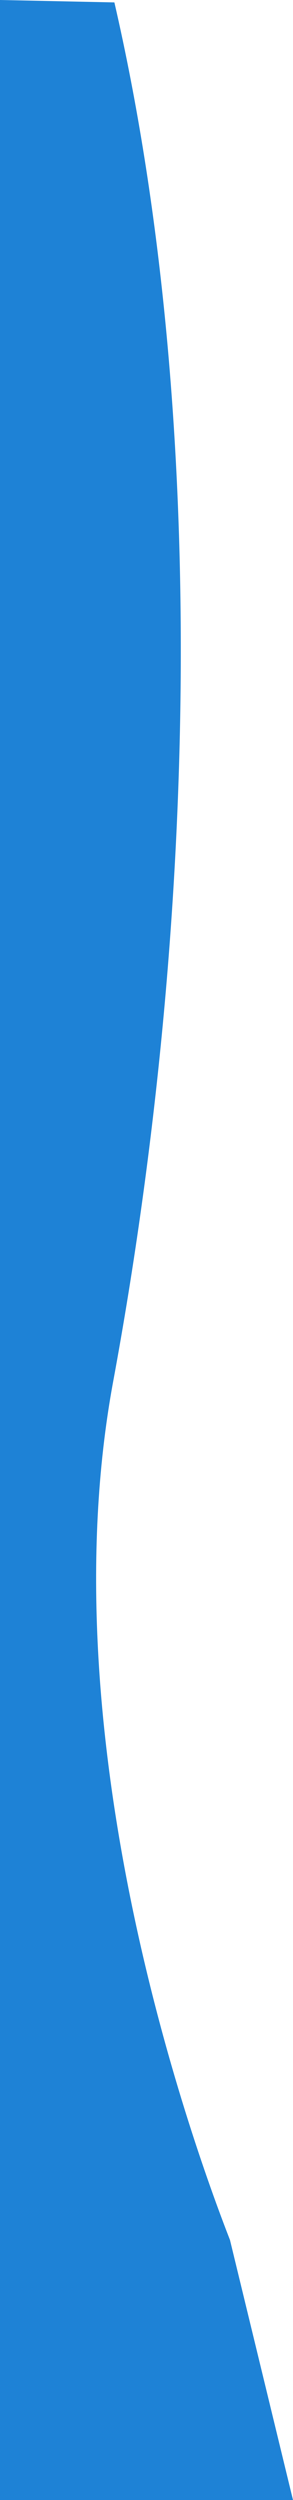
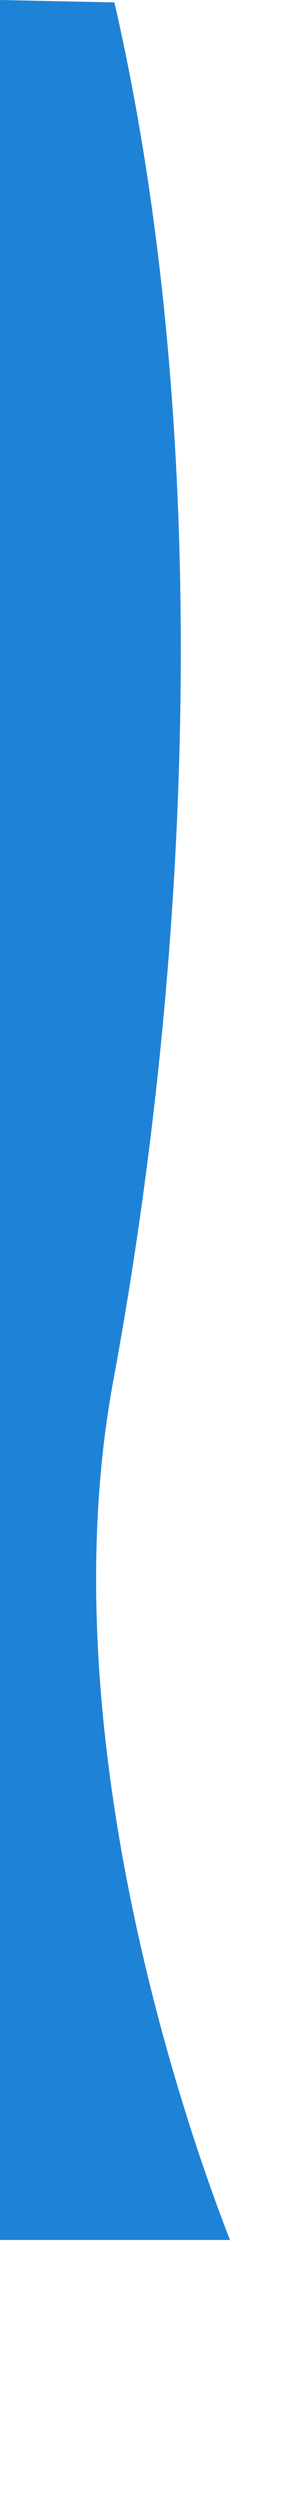
<svg xmlns="http://www.w3.org/2000/svg" id="b" width="73" height="622" viewBox="0 0 73 622">
  <g id="c">
-     <path d="M57.3,557.3c-10.3-26.4-45.4-125.5-29.1-213.6C49.7,227.3,51.5,100.3,28.5,.6L0,0V622H73l-15.7-64.7Z" fill="#1e82d6" />
+     <path d="M57.3,557.3c-10.3-26.4-45.4-125.5-29.1-213.6C49.7,227.3,51.5,100.3,28.5,.6L0,0V622l-15.7-64.7Z" fill="#1e82d6" />
  </g>
</svg>